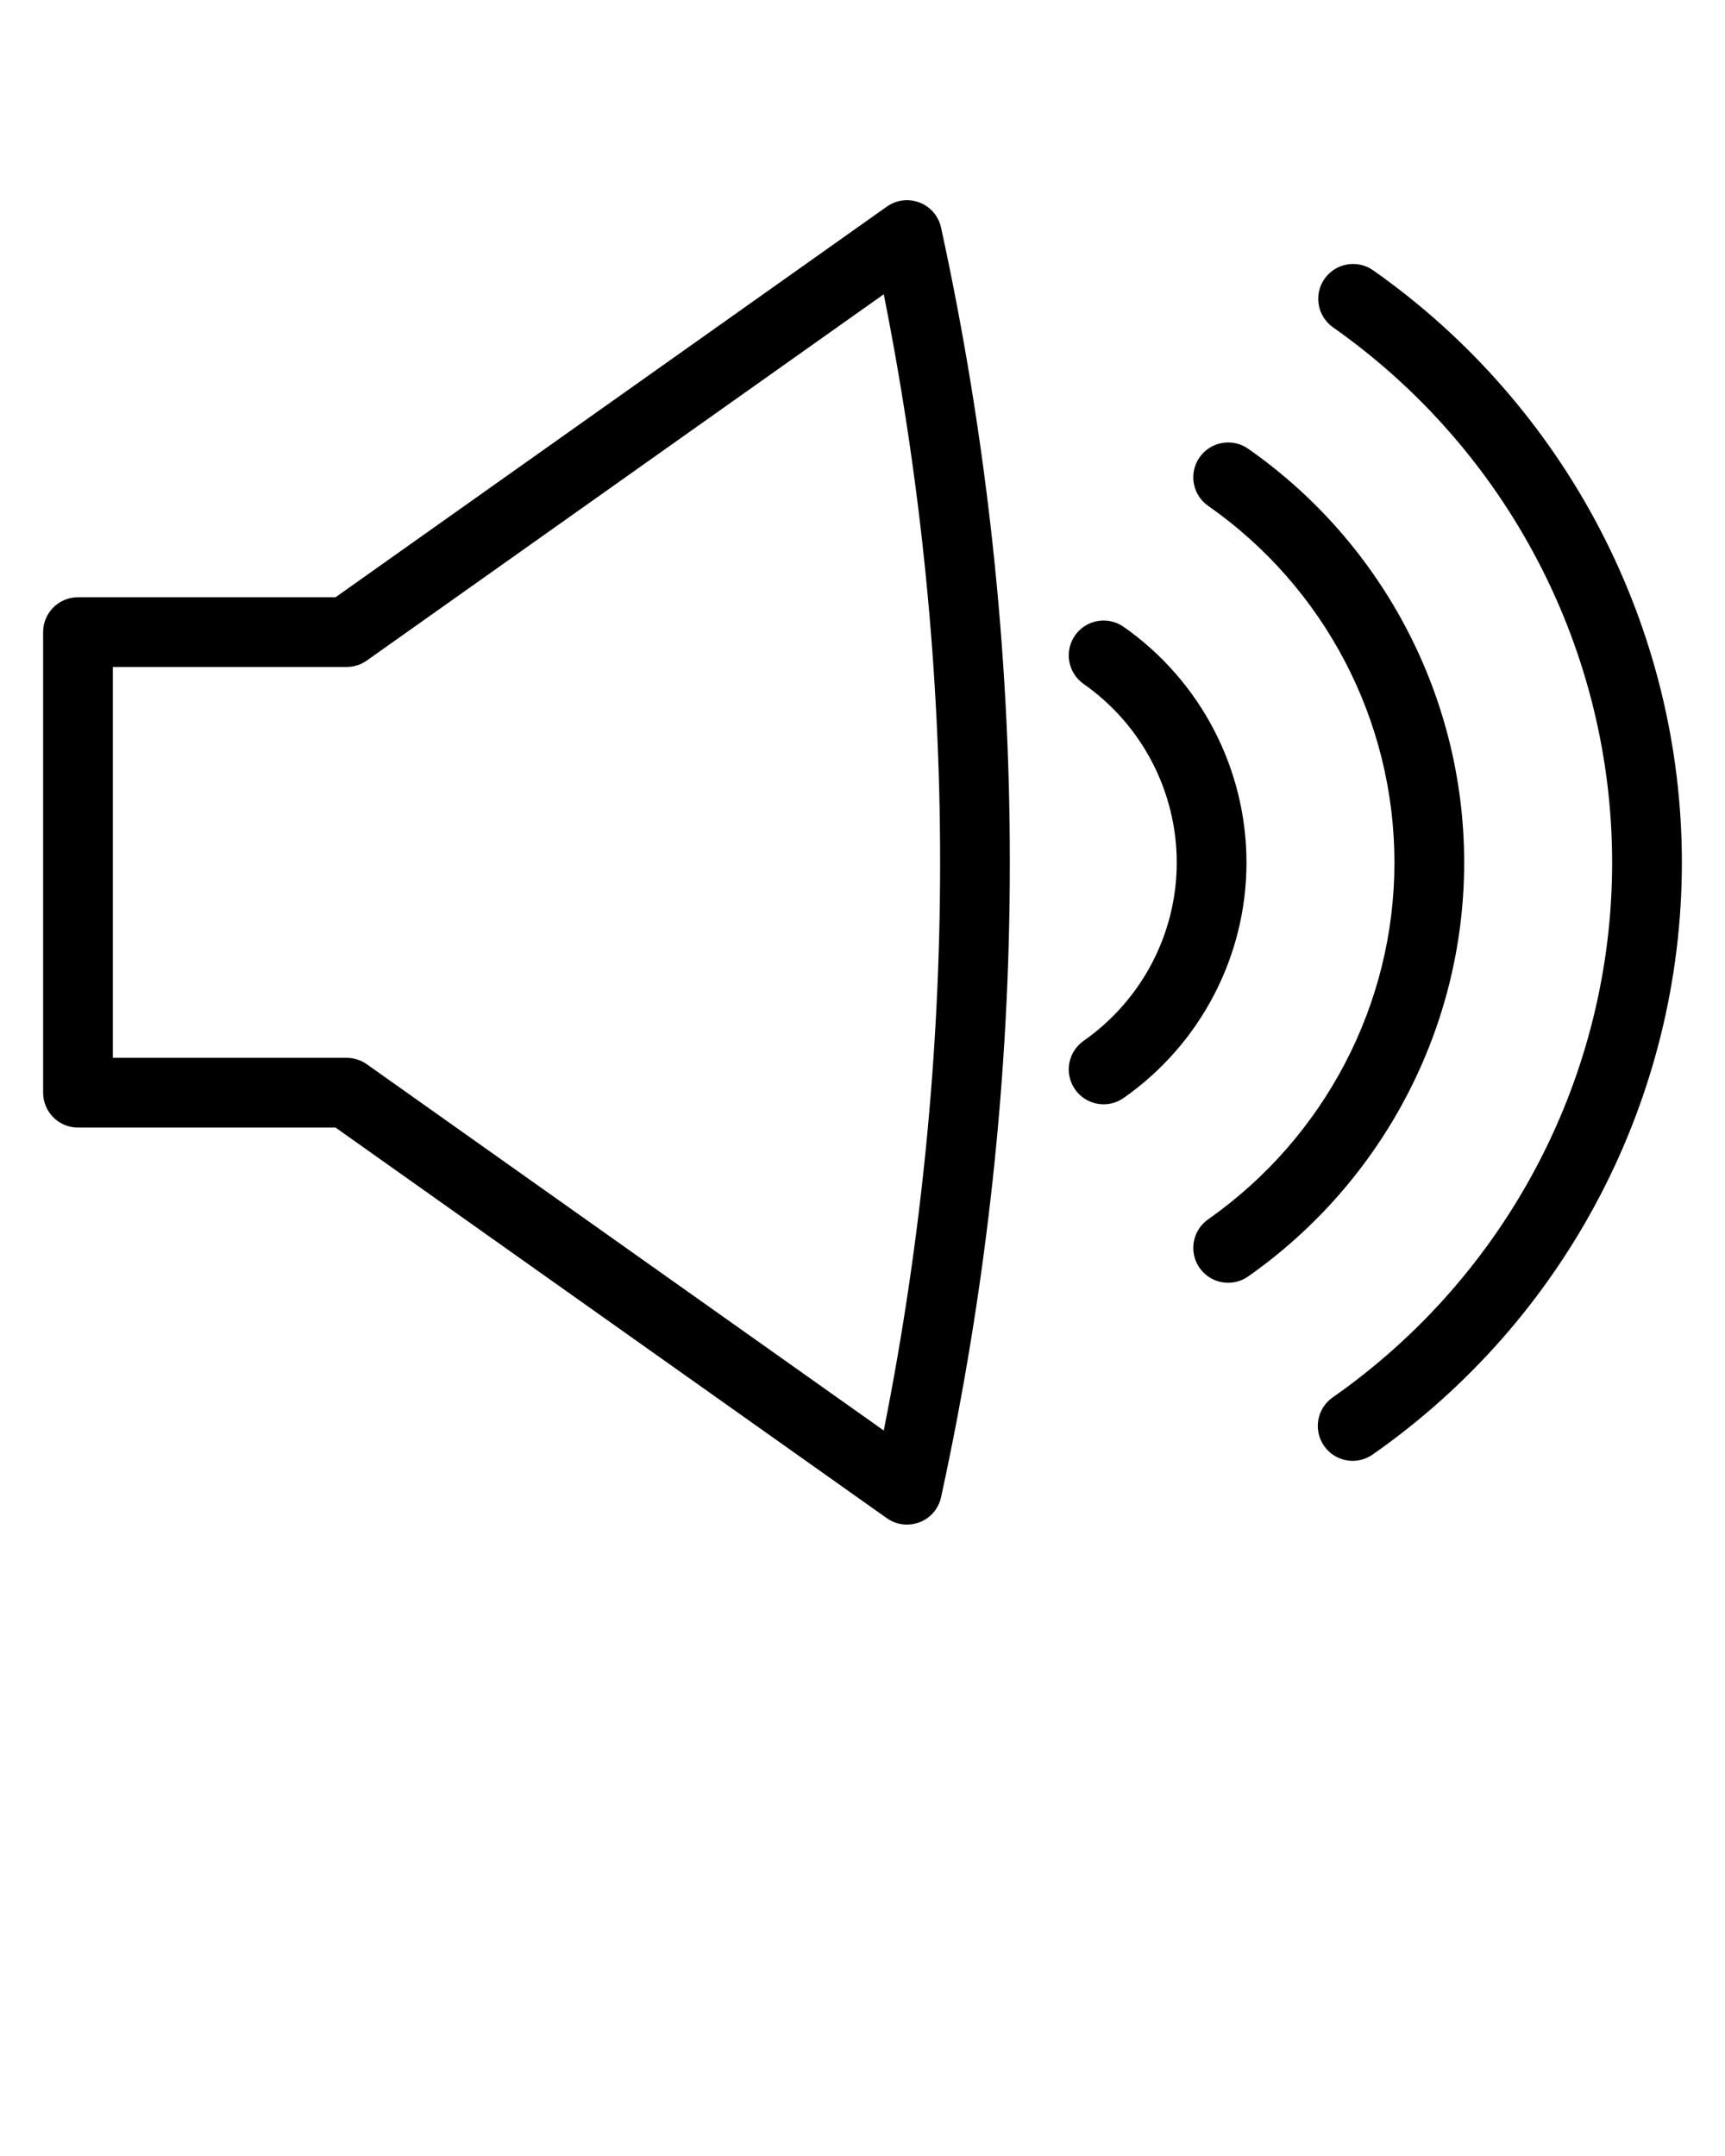
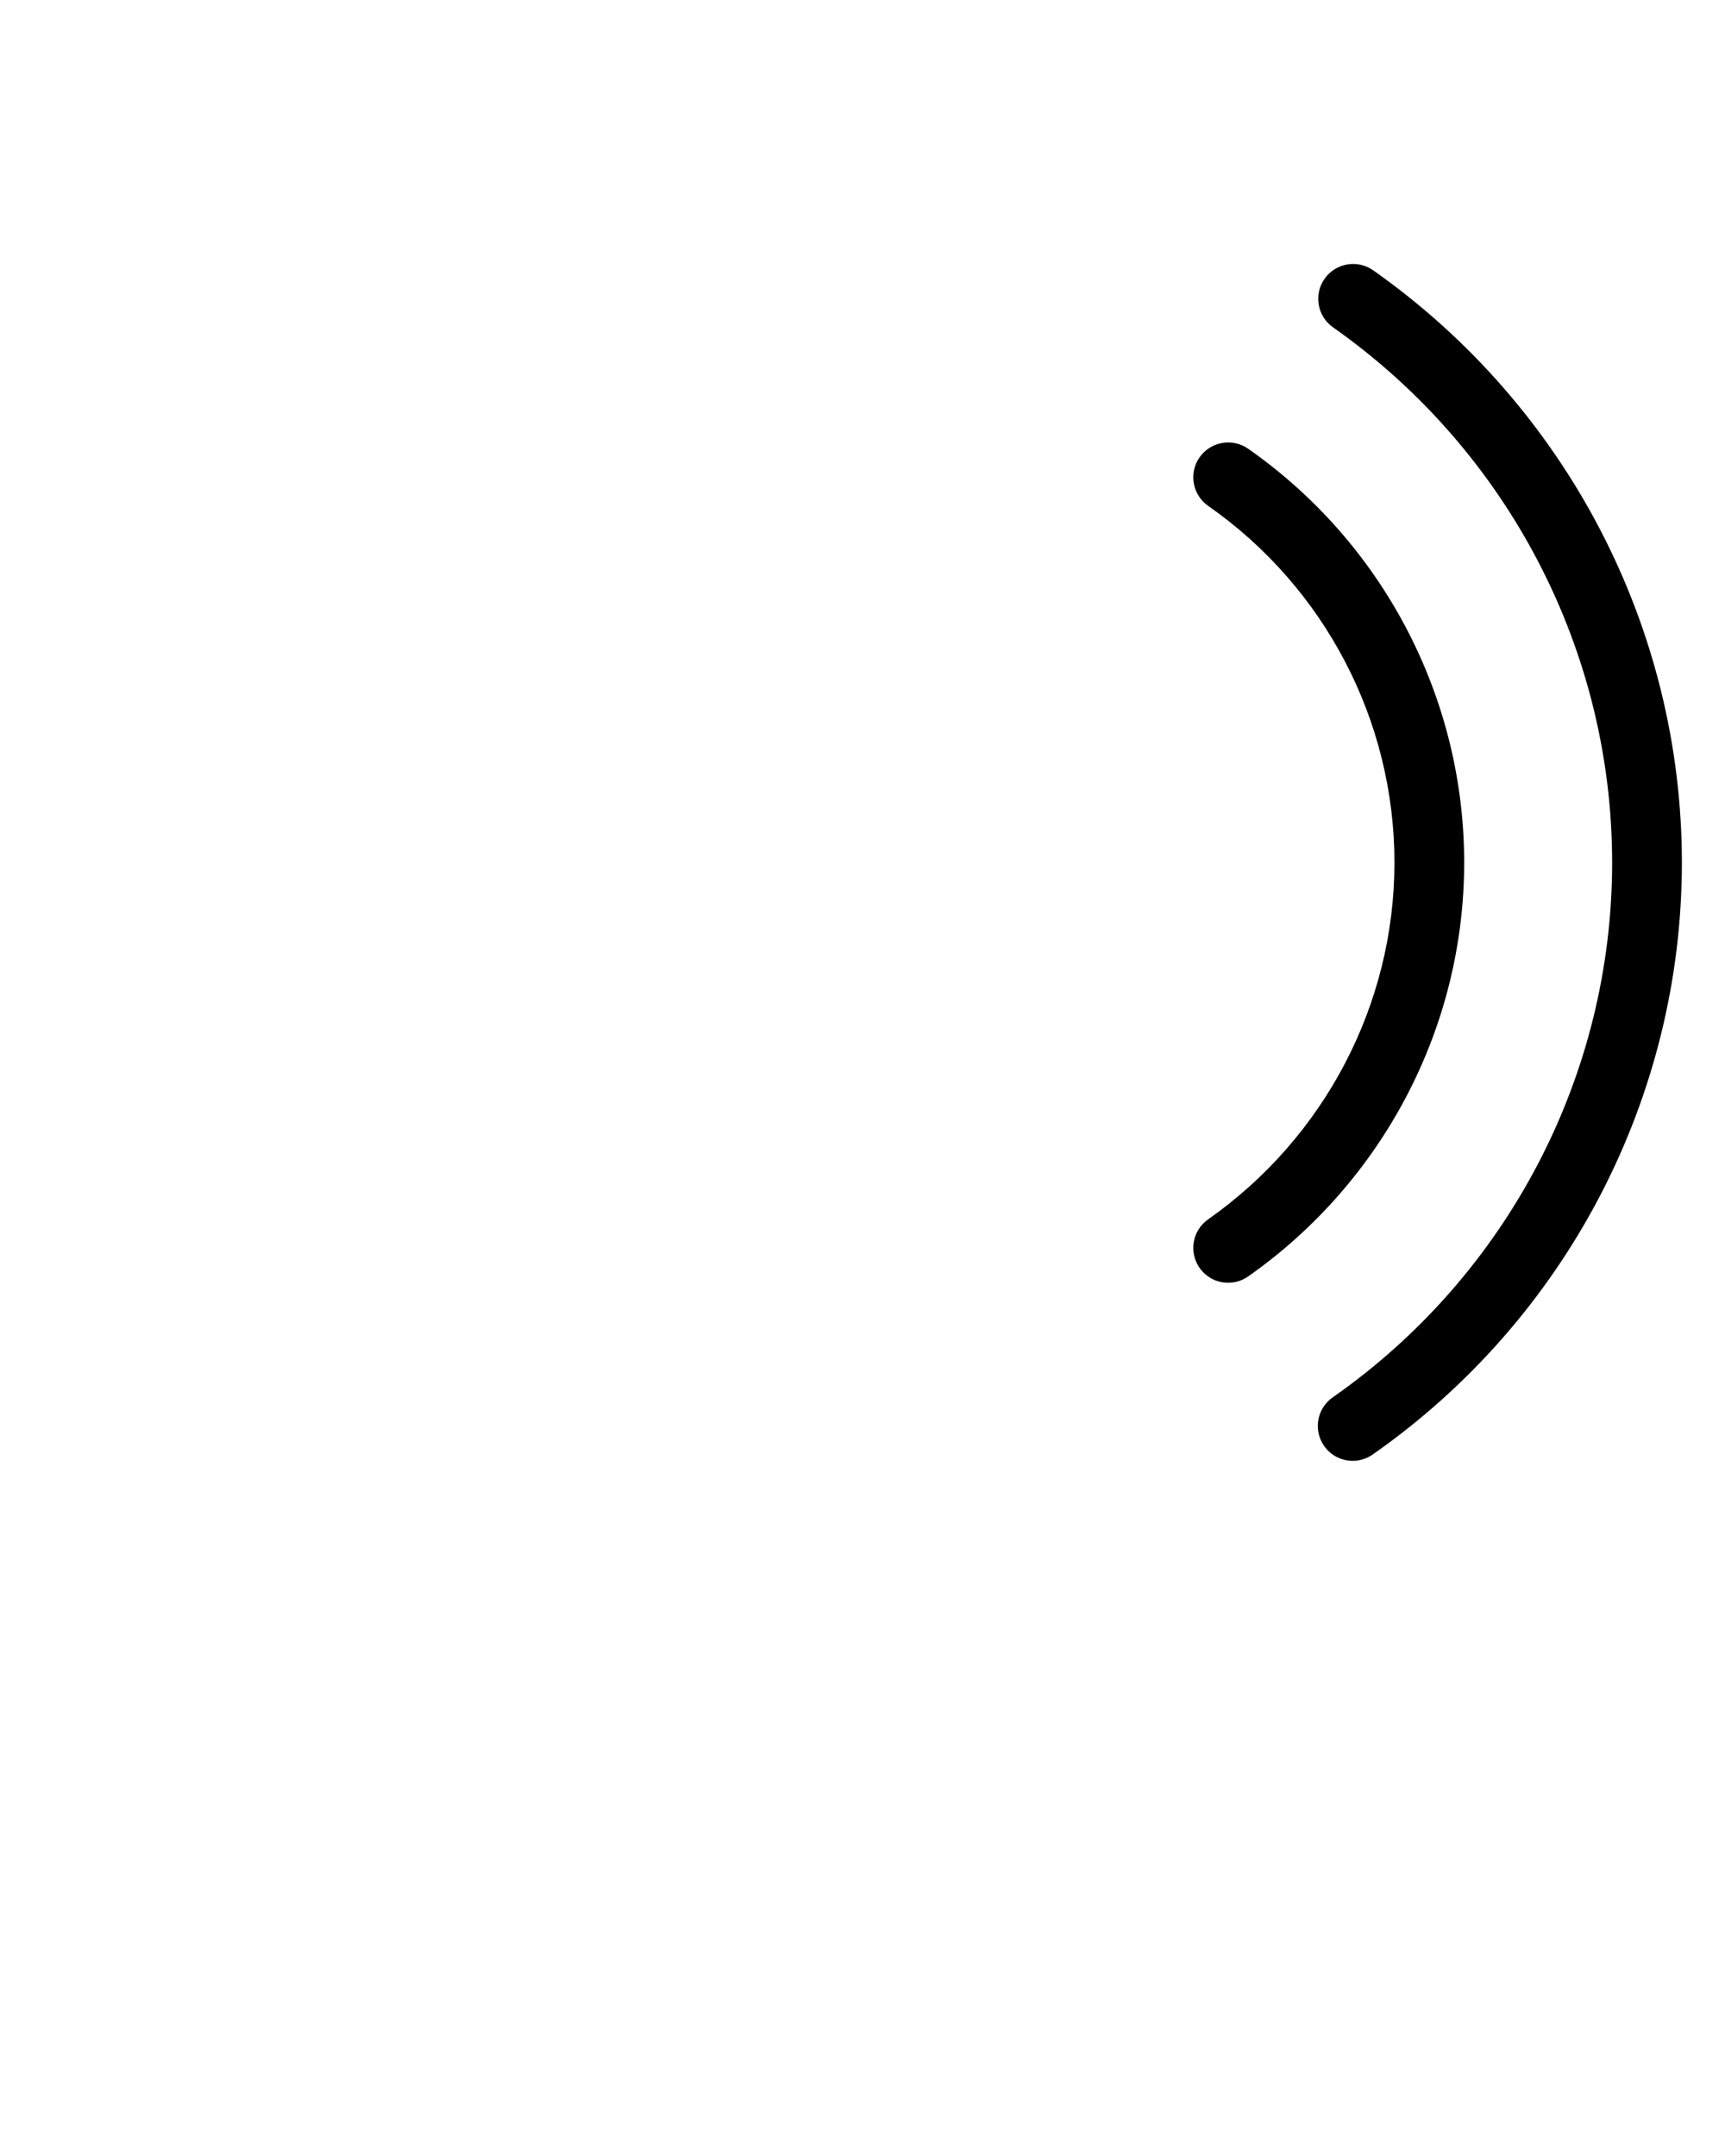
<svg xmlns="http://www.w3.org/2000/svg" version="1.1" x="0px" y="0px" viewBox="0 0 100 125" style="enable-background:new 0 0 100 100;" xml:space="preserve">
  <g>
    <g>
-       <path d="M52.58,88.394c-0.413,0-0.822-0.126-1.169-0.372L19.452,65.374H4.521    c-1.116,0-2.021-0.905-2.021-2.021V36.648c0-1.116,0.905-2.021,2.021-2.021    h14.931l31.959-22.648c0.553-0.393,1.266-0.482,1.9-0.235    c0.633,0.245,1.099,0.792,1.244,1.454c5.315,24.42,5.315,49.185,0,73.605    c-0.144,0.662-0.611,1.209-1.244,1.454C53.074,88.348,52.827,88.394,52.58,88.394z     M6.543,61.331h13.553c0.418,0,0.827,0.13,1.169,0.372l29.967,21.235    c4.356-21.874,4.356-44.003,0-65.877L21.264,38.297    c-0.341,0.242-0.75,0.372-1.169,0.372H6.543V61.331z" />
-     </g>
+       </g>
    <g>
      <path d="M78.418,84.696c-0.638,0-1.265-0.301-1.658-0.863    c-0.641-0.915-0.417-2.175,0.497-2.815c10.144-7.093,16.2-18.684,16.2-31.005    c0-12.306-6.048-23.908-16.179-31.034c-0.913-0.643-1.133-1.903-0.491-2.816    c0.643-0.913,1.904-1.132,2.816-0.491C90.809,23.555,97.5,36.393,97.5,50.013    c0,13.641-6.701,26.469-17.925,34.317C79.222,84.577,78.818,84.696,78.418,84.696z" />
    </g>
    <g>
      <path d="M71.199,74.372c-0.637,0-1.262-0.299-1.656-0.86    c-0.642-0.913-0.421-2.174,0.492-2.816c6.764-4.751,10.802-12.483,10.802-20.684    c0-8.225-4.037-15.956-10.798-20.682c-0.915-0.64-1.139-1.9-0.499-2.815    c0.642-0.914,1.902-1.137,2.815-0.499c7.843,5.482,12.525,14.452,12.525,23.996    c0,9.516-4.681,18.485-12.521,23.992C72.005,74.253,71.599,74.372,71.199,74.372z" />
    </g>
    <g>
-       <path d="M63.98,64.024c-0.638,0-1.264-0.3-1.658-0.862    c-0.64-0.915-0.417-2.175,0.496-2.816c3.38-2.367,5.399-6.23,5.399-10.333    c0-4.12-2.018-7.992-5.399-10.359c-0.914-0.641-1.136-1.901-0.496-2.816    c0.642-0.915,1.901-1.135,2.816-0.496c4.459,3.123,7.122,8.234,7.122,13.671    c0,5.421-2.663,10.523-7.122,13.646C64.785,63.905,64.38,64.024,63.98,64.024z" />
-     </g>
+       </g>
  </g>
</svg>